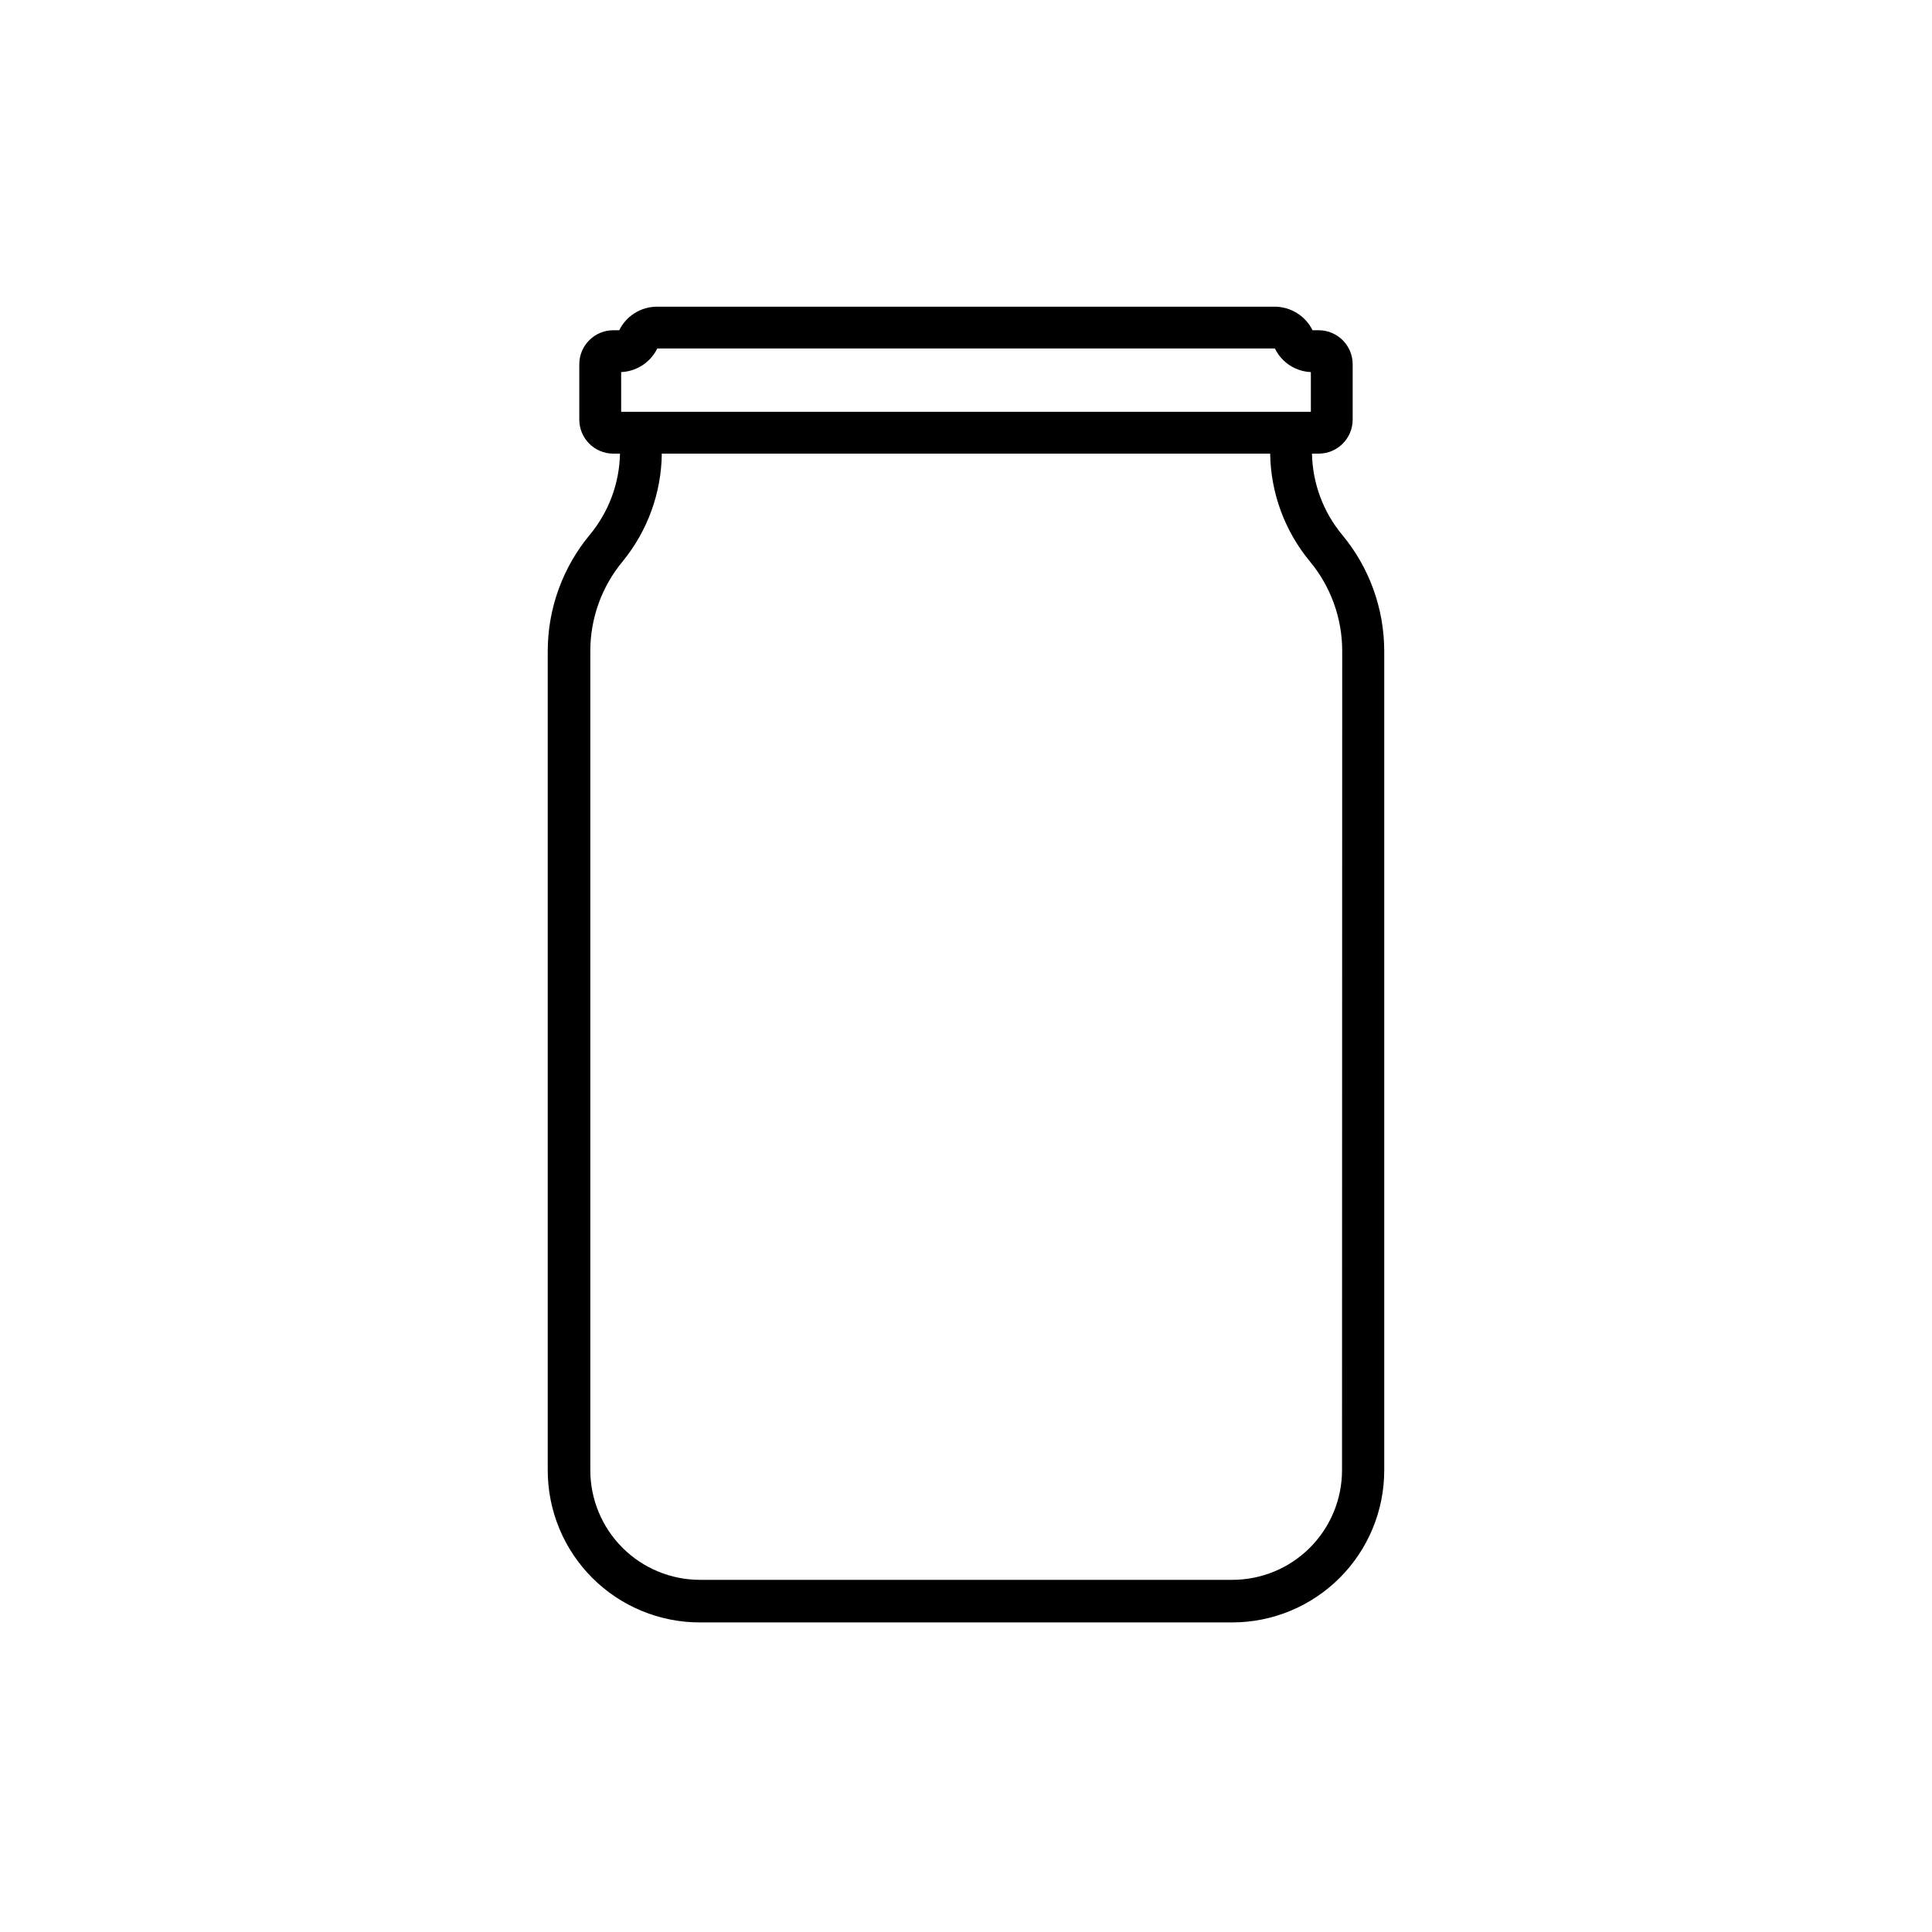
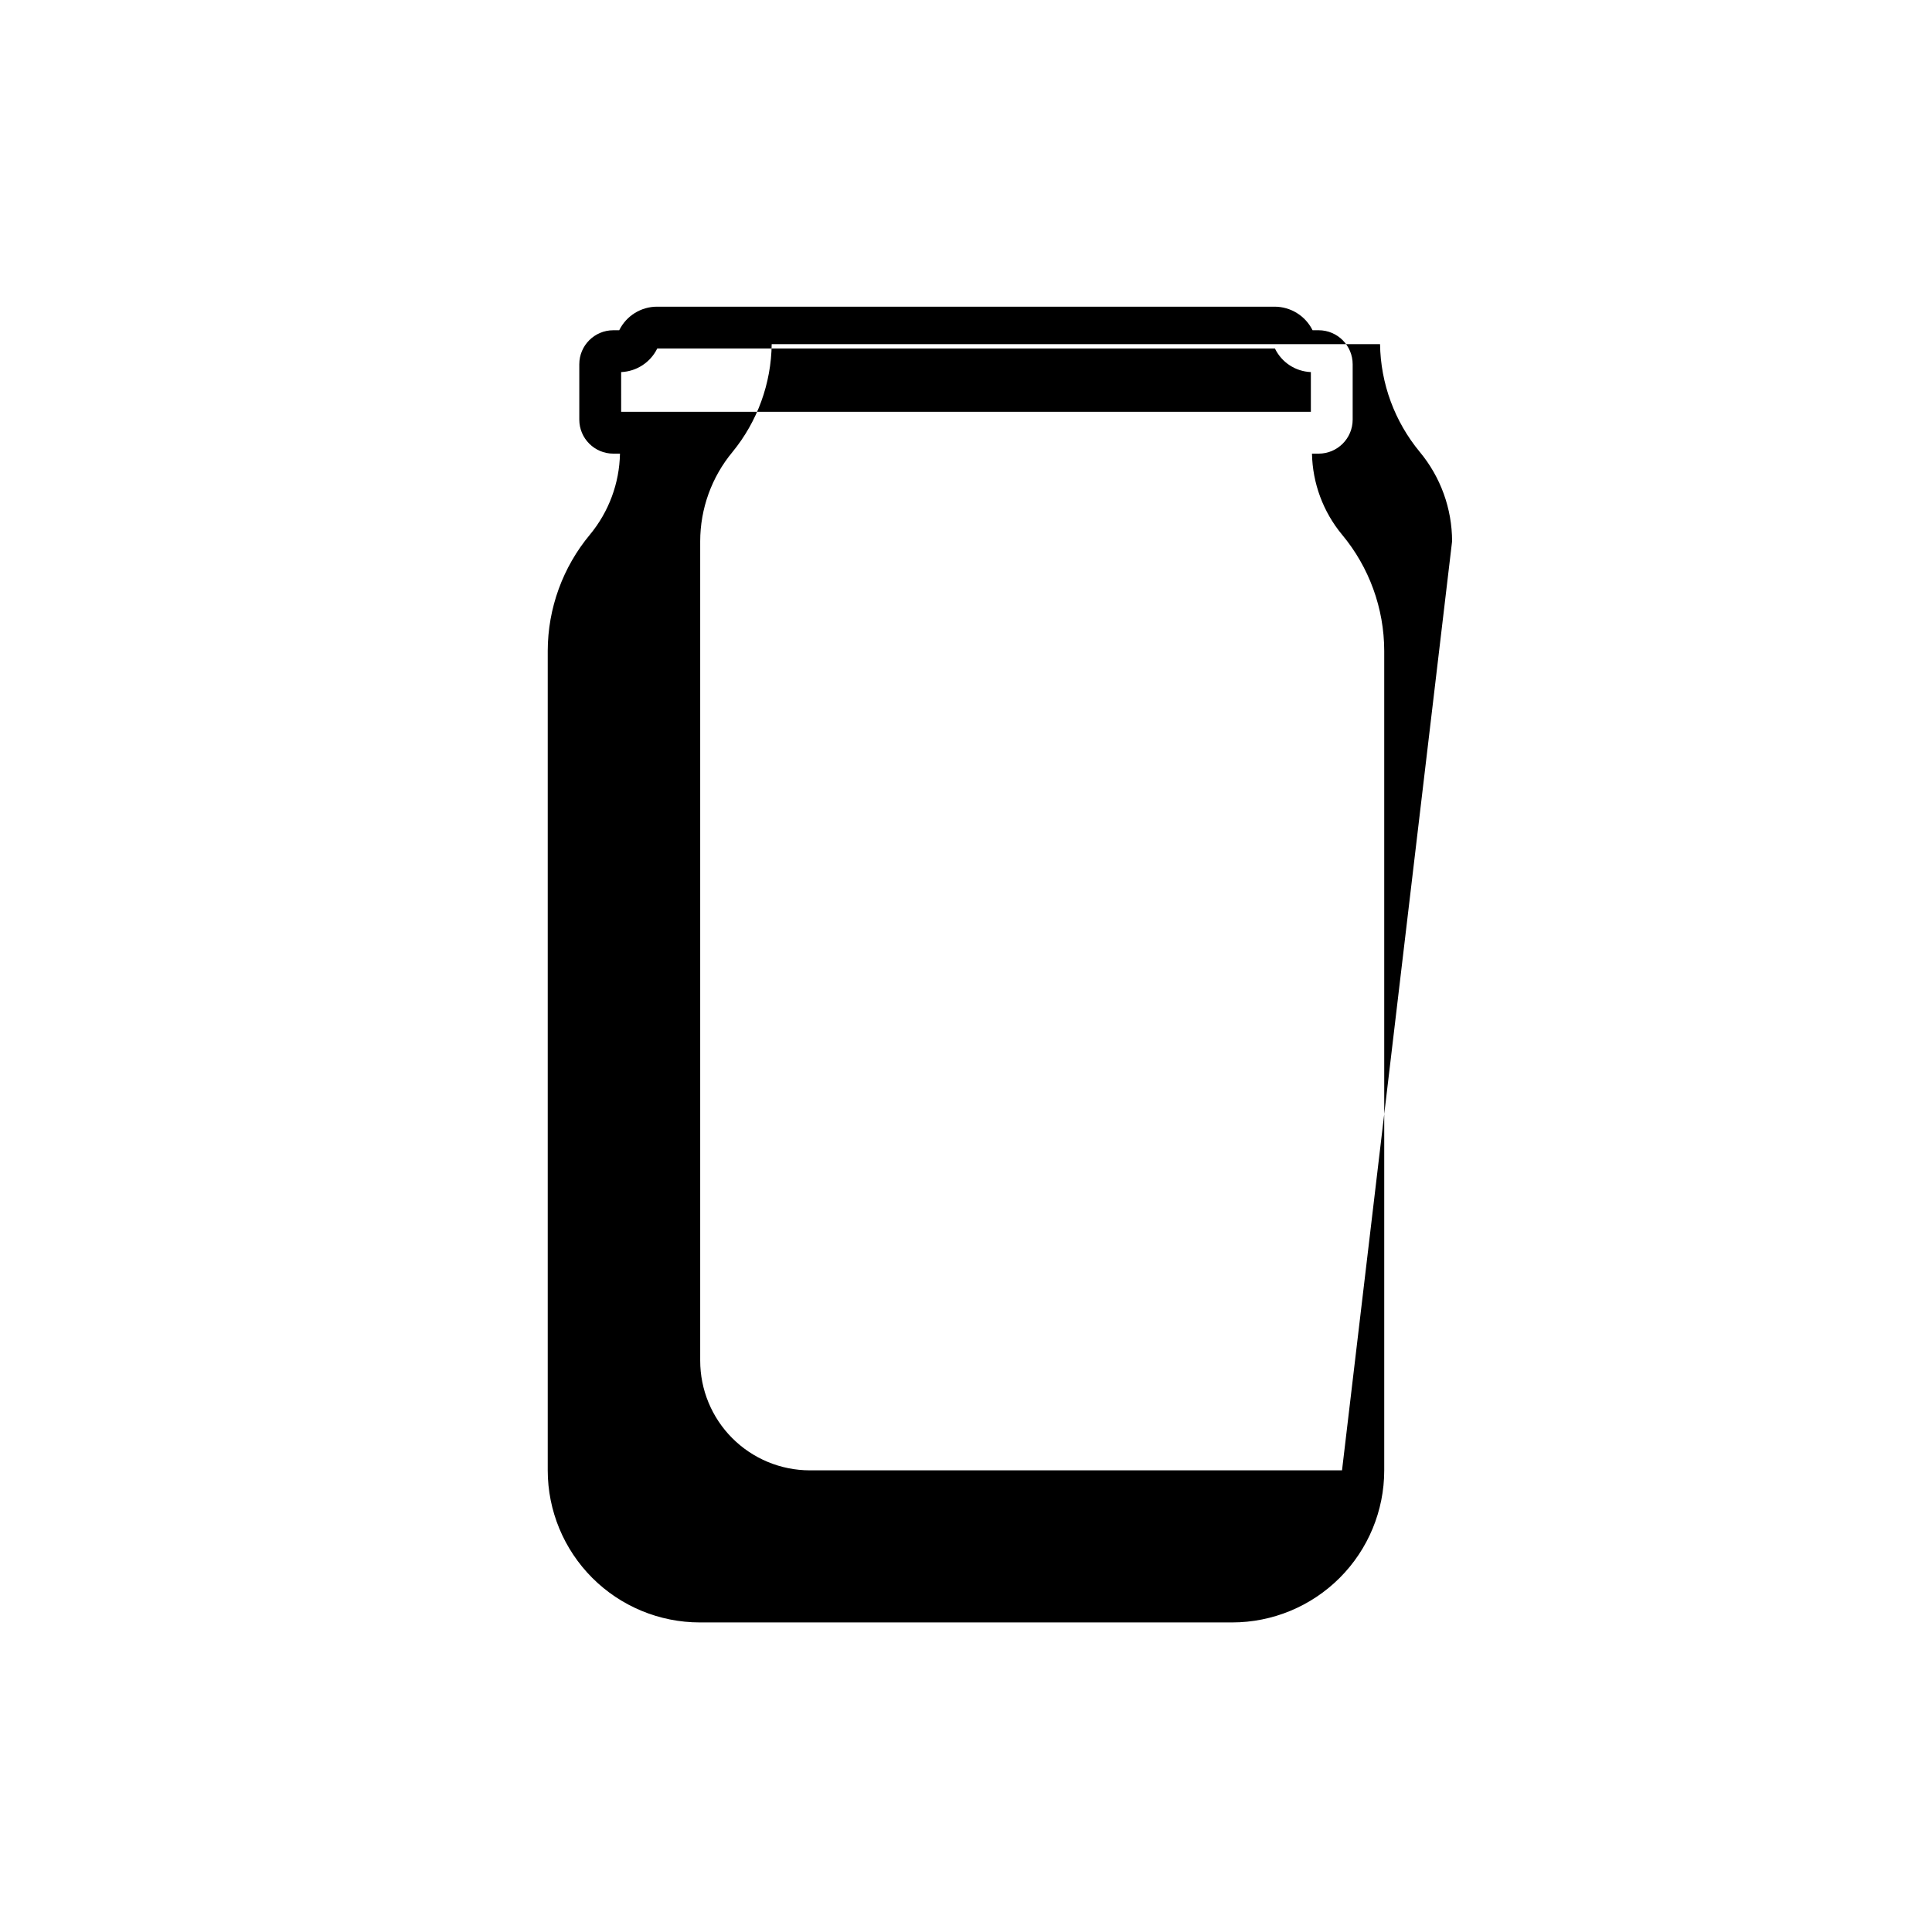
<svg xmlns="http://www.w3.org/2000/svg" fill="#000000" width="800px" height="800px" version="1.1" viewBox="144 144 512 512">
-   <path d="m499.65 285.68c-5.004-6.047-7.809-13.613-7.961-21.461h1.766c4.981 0 9.016-4.039 9.016-9.02v-14.66c0-4.981-4.035-9.02-9.016-9.02h-1.613c-1.898-3.828-5.805-6.25-10.078-6.246h-163.59c-4.277-0.016-8.188 2.41-10.074 6.246h-1.562c-4.981 0-9.02 4.039-9.02 9.02v14.66c0 4.981 4.039 9.02 9.02 9.02h1.762c-0.148 7.848-2.957 15.414-7.961 21.461-7.199 8.645-11.156 19.531-11.184 30.785v217.19c0 10.688 4.246 20.941 11.805 28.5s17.812 11.805 28.5 11.805h141.07c10.691 0 20.941-4.246 28.5-11.805s11.805-17.812 11.805-28.5v-217.19c-0.027-11.254-3.981-22.141-11.184-30.785zm-191.04-43.074c4.094-0.172 7.766-2.57 9.57-6.25h163.69c1.781 3.68 5.438 6.082 9.523 6.25v10.531l-182.78-0.004zm191.04 291.05c-0.012 7.707-3.09 15.098-8.551 20.539-5.461 5.441-12.859 8.492-20.57 8.48h-141.07c-7.699-0.016-15.082-3.082-20.523-8.535-5.441-5.449-8.496-12.836-8.496-20.535v-217.14c0.012-8.652 3.039-17.027 8.566-23.68 6.602-8.066 10.262-18.145 10.379-28.566h161.22c0.152 10.441 3.867 20.52 10.527 28.566 5.527 6.652 8.555 15.027 8.566 23.68z" />
+   <path d="m499.65 285.68c-5.004-6.047-7.809-13.613-7.961-21.461h1.766c4.981 0 9.016-4.039 9.016-9.02v-14.66c0-4.981-4.035-9.02-9.016-9.02h-1.613c-1.898-3.828-5.805-6.25-10.078-6.246h-163.59c-4.277-0.016-8.188 2.41-10.074 6.246h-1.562c-4.981 0-9.02 4.039-9.02 9.02v14.66c0 4.981 4.039 9.02 9.02 9.02h1.762c-0.148 7.848-2.957 15.414-7.961 21.461-7.199 8.645-11.156 19.531-11.184 30.785v217.19c0 10.688 4.246 20.941 11.805 28.5s17.812 11.805 28.5 11.805h141.07c10.691 0 20.941-4.246 28.5-11.805s11.805-17.812 11.805-28.5v-217.19c-0.027-11.254-3.981-22.141-11.184-30.785zm-191.04-43.074c4.094-0.172 7.766-2.57 9.57-6.25h163.69c1.781 3.68 5.438 6.082 9.523 6.25v10.531l-182.78-0.004zm191.04 291.05h-141.07c-7.699-0.016-15.082-3.082-20.523-8.535-5.441-5.449-8.496-12.836-8.496-20.535v-217.14c0.012-8.652 3.039-17.027 8.566-23.68 6.602-8.066 10.262-18.145 10.379-28.566h161.22c0.152 10.441 3.867 20.52 10.527 28.566 5.527 6.652 8.555 15.027 8.566 23.68z" />
</svg>